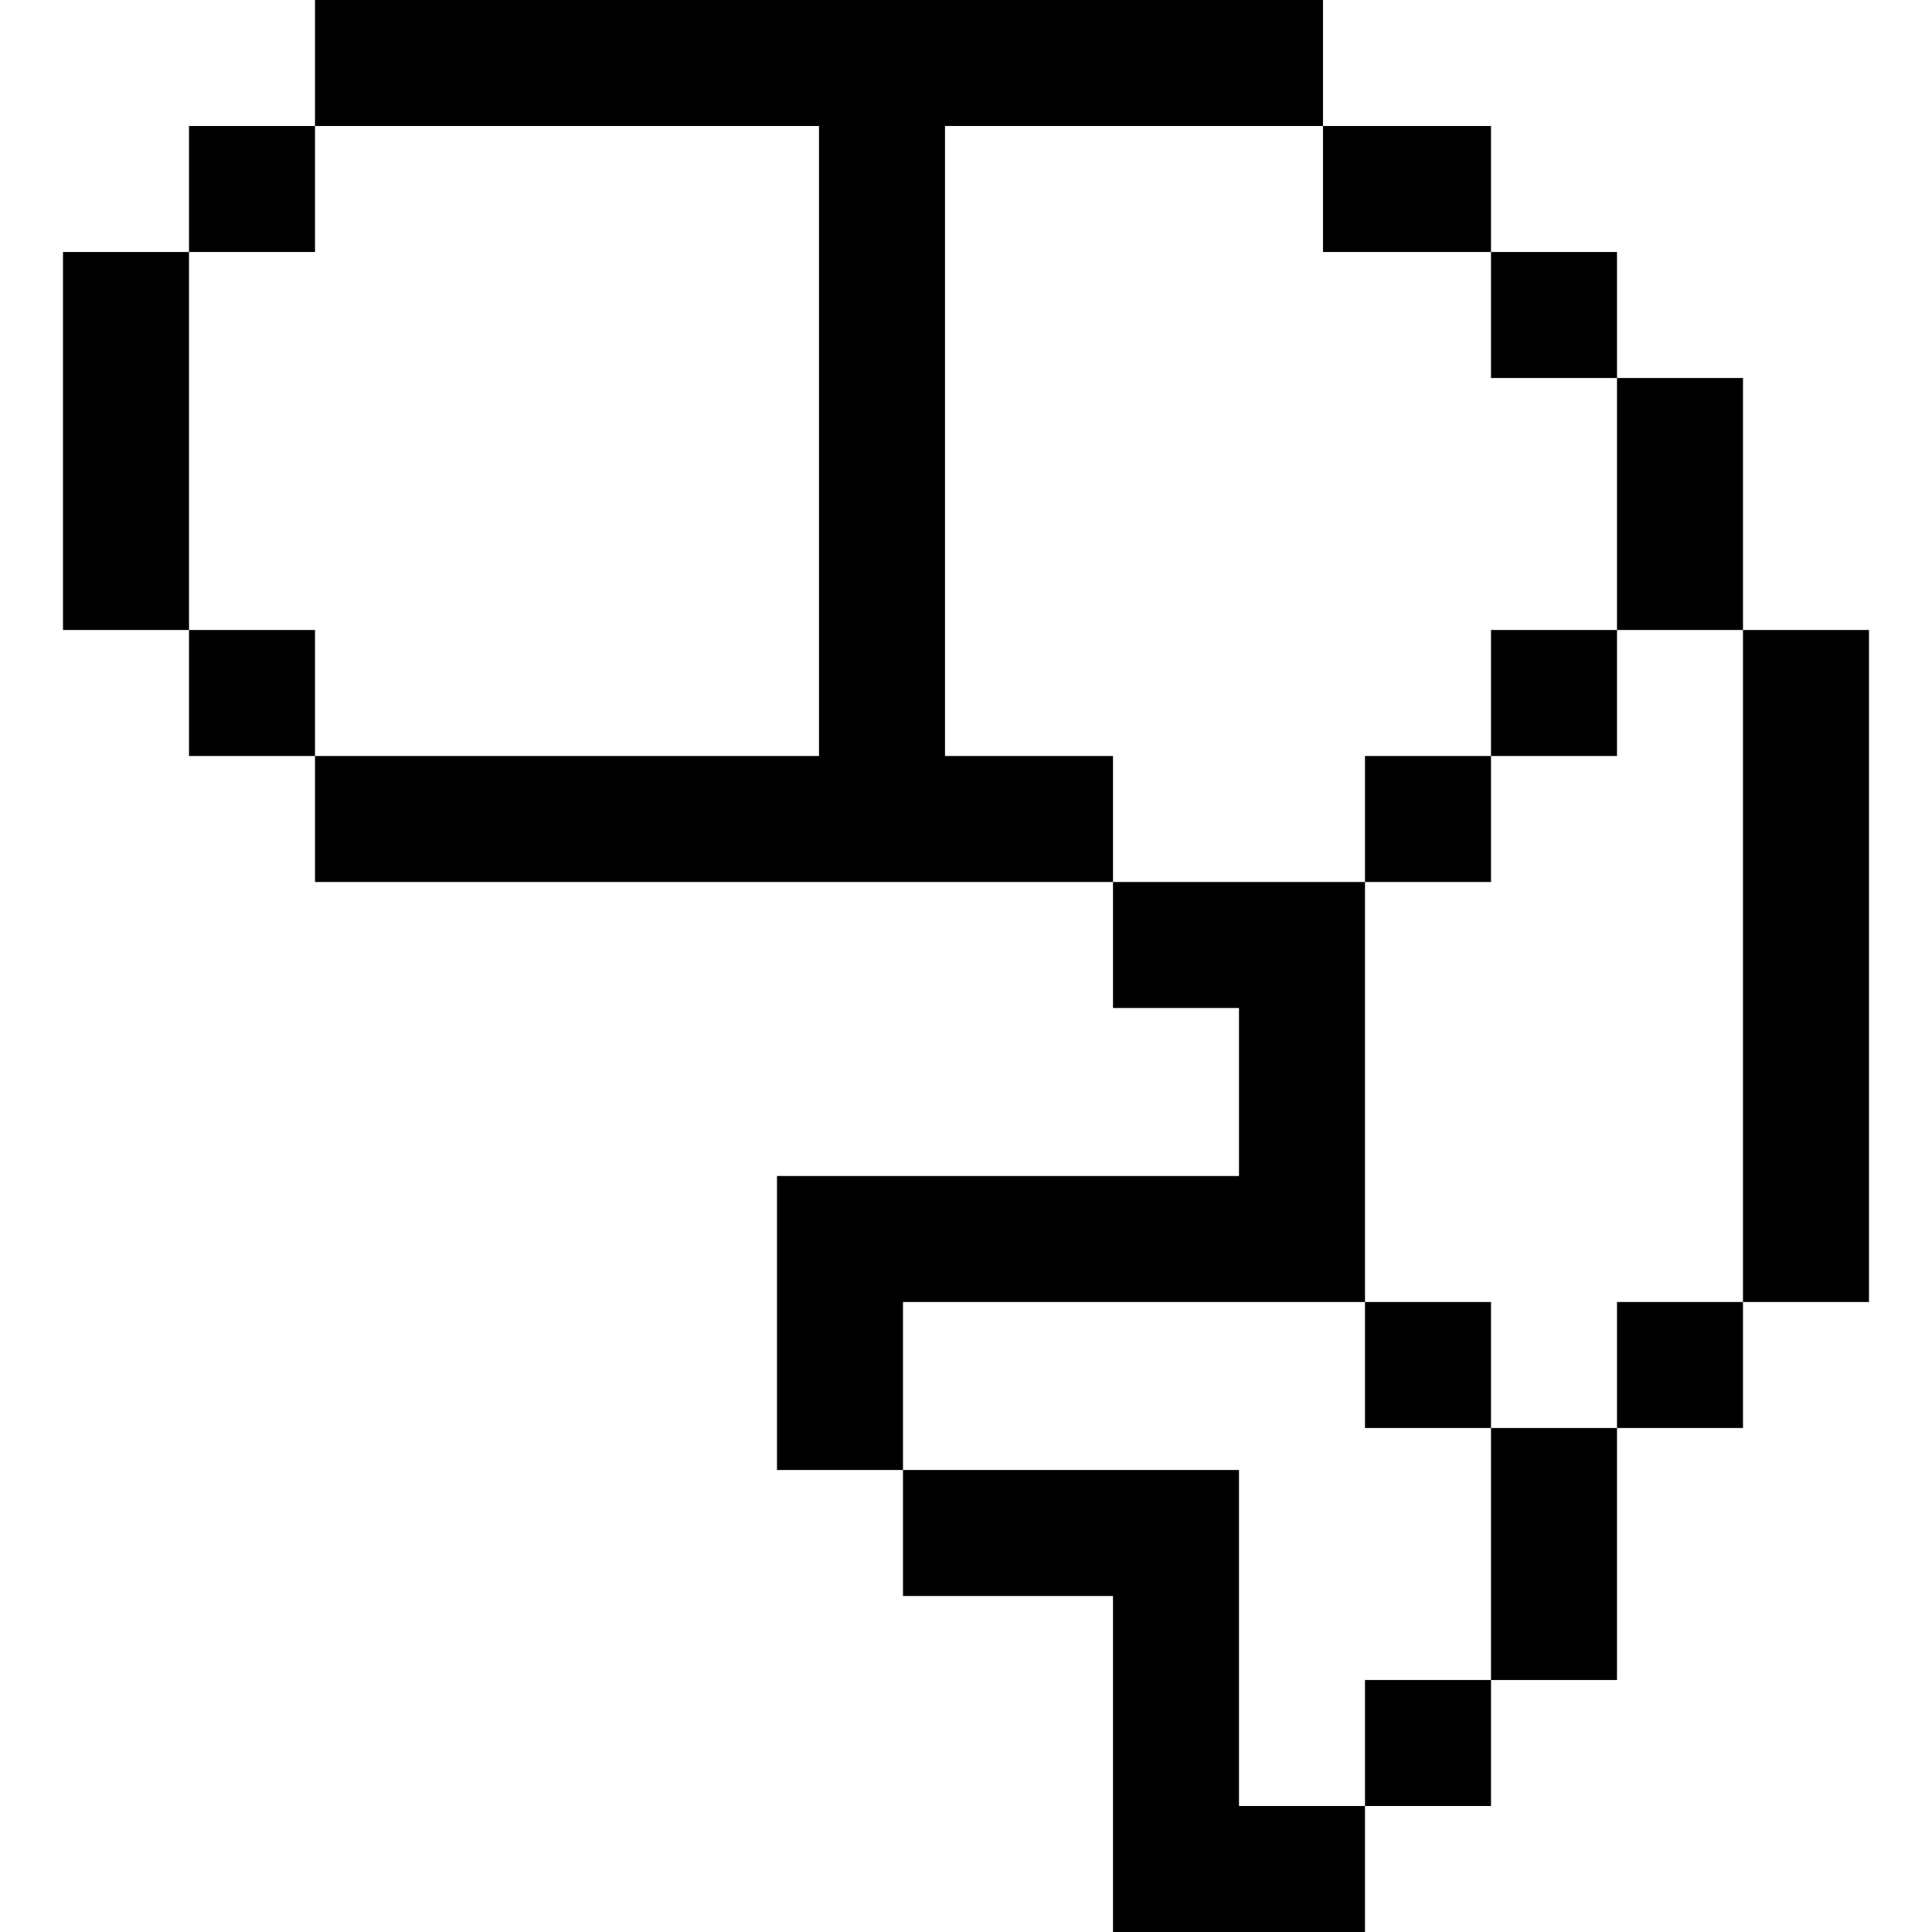
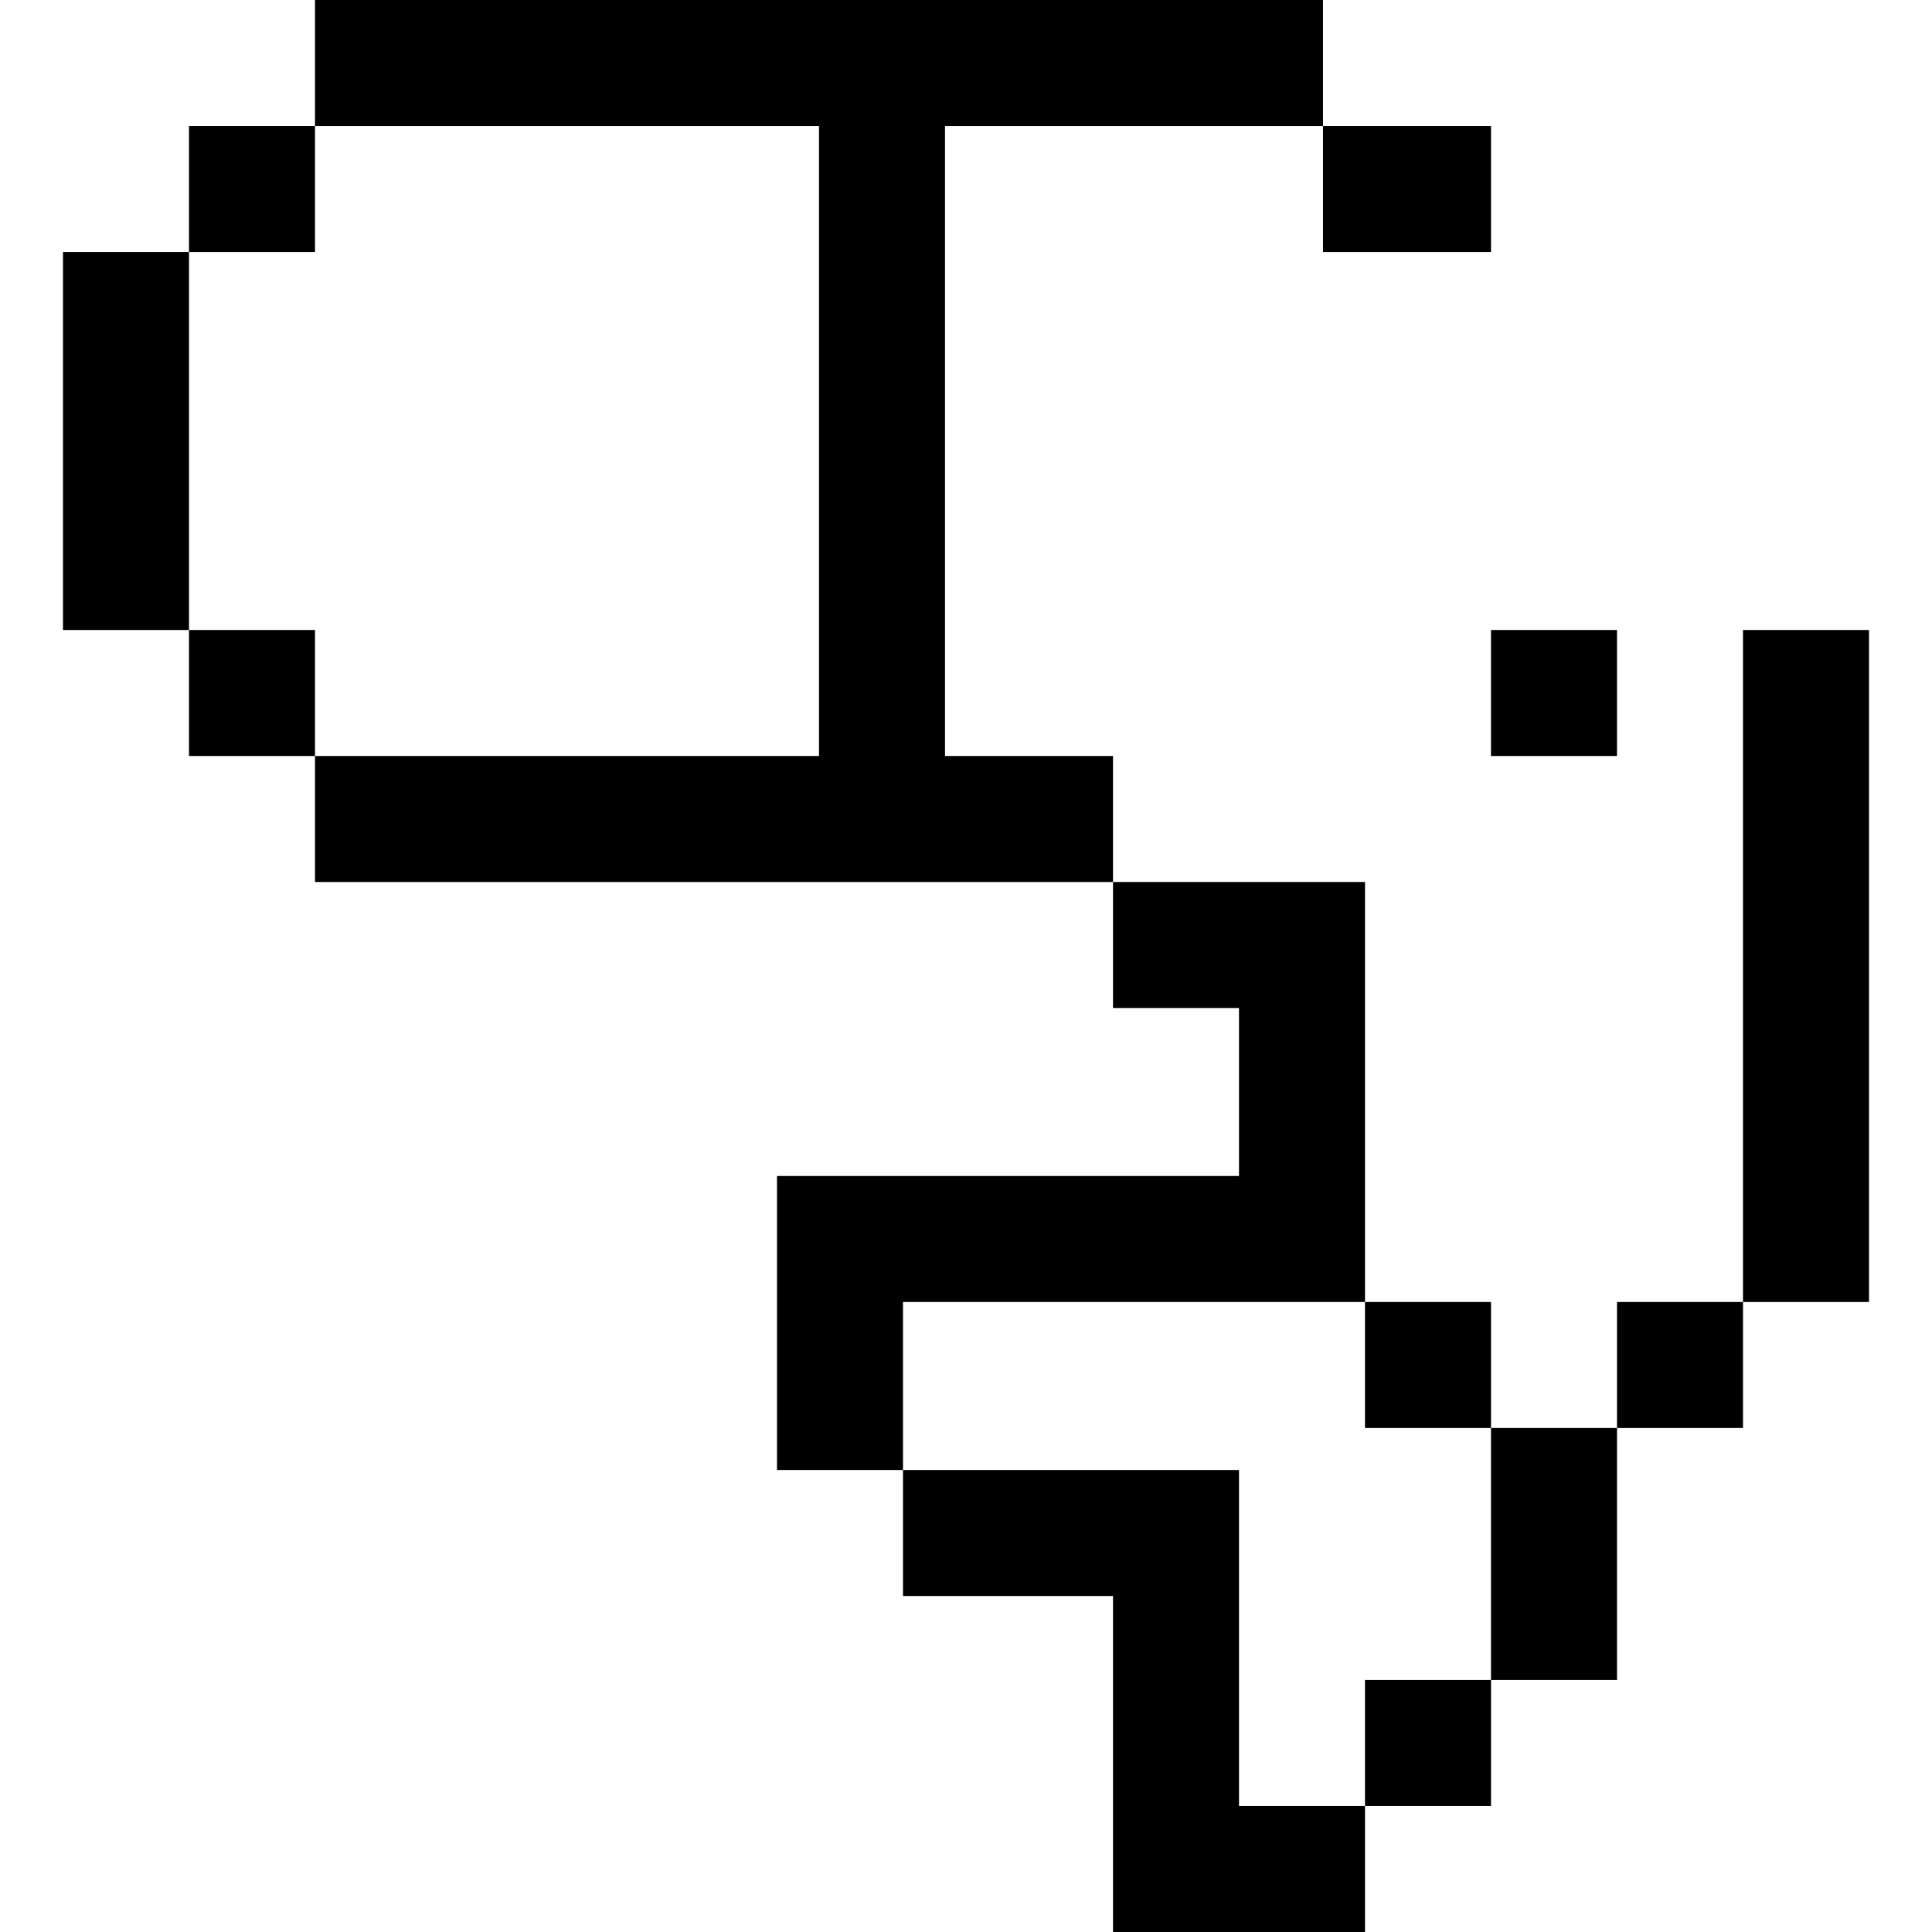
<svg xmlns="http://www.w3.org/2000/svg" version="1.1" id="Layer_1" x="0px" y="0px" viewBox="0 0 512 512" style="enable-background:new 0 0 512 512;" xml:space="preserve">
  <g>
    <g>
      <rect x="16.696" y="66.783" width="33.391" height="100.174" />
    </g>
  </g>
  <g>
    <g>
      <rect x="50.087" y="166.957" width="33.391" height="33.391" />
    </g>
  </g>
  <g>
    <g>
      <polygon points="350.609,33.391 350.609,0 83.478,0 83.478,33.391 217.043,33.391 217.043,200.348 83.478,200.348 83.478,233.739     294.957,233.739 294.957,200.348 250.435,200.348 250.435,33.391   " />
    </g>
  </g>
  <g>
    <g>
      <polygon points="294.957,233.739 294.957,267.13 328.348,267.13 328.348,311.652 205.913,311.652 205.913,389.565     239.304,389.565 239.304,345.043 361.739,345.043 361.739,233.739   " />
    </g>
  </g>
  <g>
    <g>
      <polygon points="328.348,478.609 328.348,389.565 239.304,389.565 239.304,422.957 294.957,422.957 294.957,512 361.739,512     361.739,478.609   " />
    </g>
  </g>
  <g>
    <g>
      <rect x="361.739" y="445.217" width="33.391" height="33.391" />
    </g>
  </g>
  <g>
    <g>
      <rect x="395.13" y="378.435" width="33.391" height="66.783" />
    </g>
  </g>
  <g>
    <g>
      <rect x="361.739" y="345.043" width="33.391" height="33.391" />
    </g>
  </g>
  <g>
    <g>
      <rect x="428.522" y="345.043" width="33.391" height="33.391" />
    </g>
  </g>
  <g>
    <g>
      <rect x="461.913" y="166.957" width="33.391" height="178.087" />
    </g>
  </g>
  <g>
    <g>
-       <rect x="428.522" y="100.174" width="33.391" height="66.783" />
-     </g>
+       </g>
  </g>
  <g>
    <g>
-       <rect x="395.13" y="66.783" width="33.391" height="33.391" />
-     </g>
+       </g>
  </g>
  <g>
    <g>
      <rect x="350.609" y="33.391" width="44.522" height="33.391" />
    </g>
  </g>
  <g>
    <g>
      <rect x="395.13" y="166.957" width="33.391" height="33.391" />
    </g>
  </g>
  <g>
    <g>
-       <rect x="361.739" y="200.348" width="33.391" height="33.391" />
-     </g>
+       </g>
  </g>
  <g>
    <g>
      <rect x="50.087" y="33.391" width="33.391" height="33.391" />
    </g>
  </g>
  <g>
</g>
  <g>
</g>
  <g>
</g>
  <g>
</g>
  <g>
</g>
  <g>
</g>
  <g>
</g>
  <g>
</g>
  <g>
</g>
  <g>
</g>
  <g>
</g>
  <g>
</g>
  <g>
</g>
  <g>
</g>
  <g>
</g>
</svg>